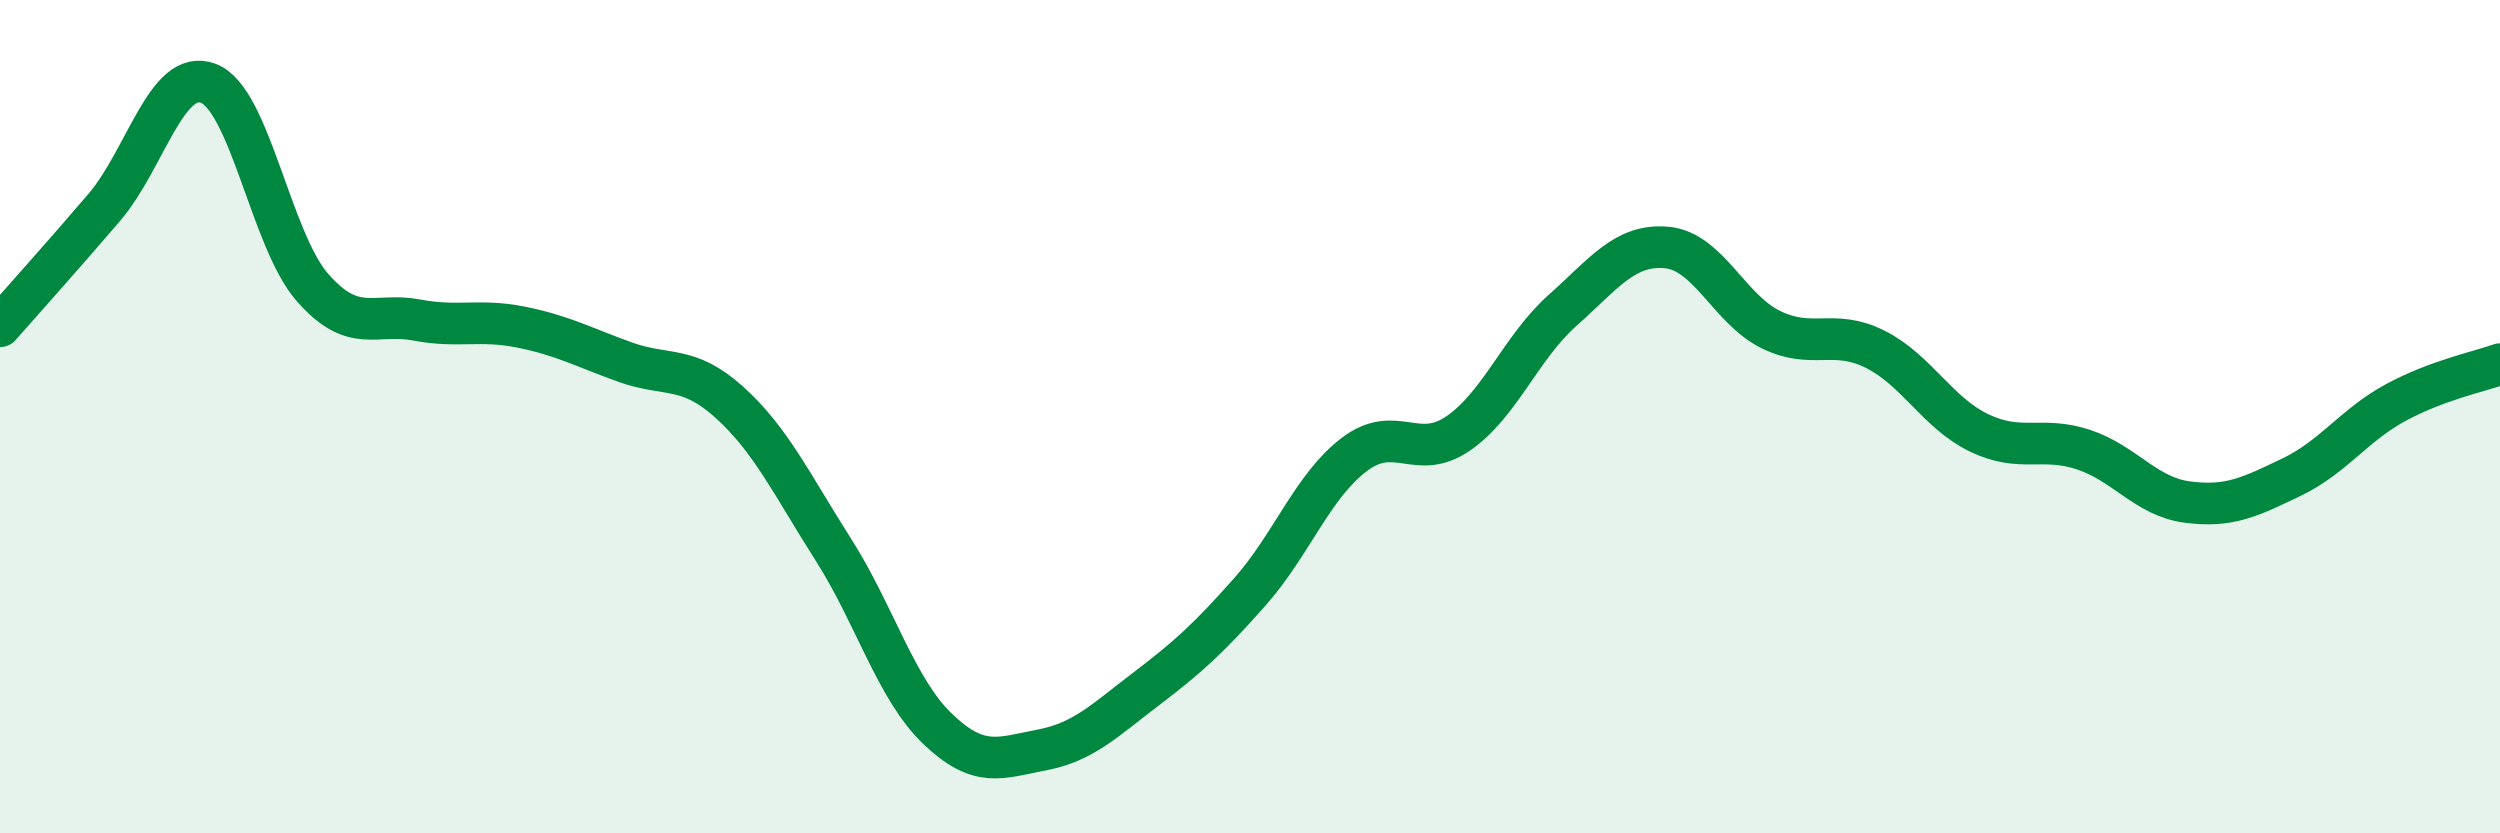
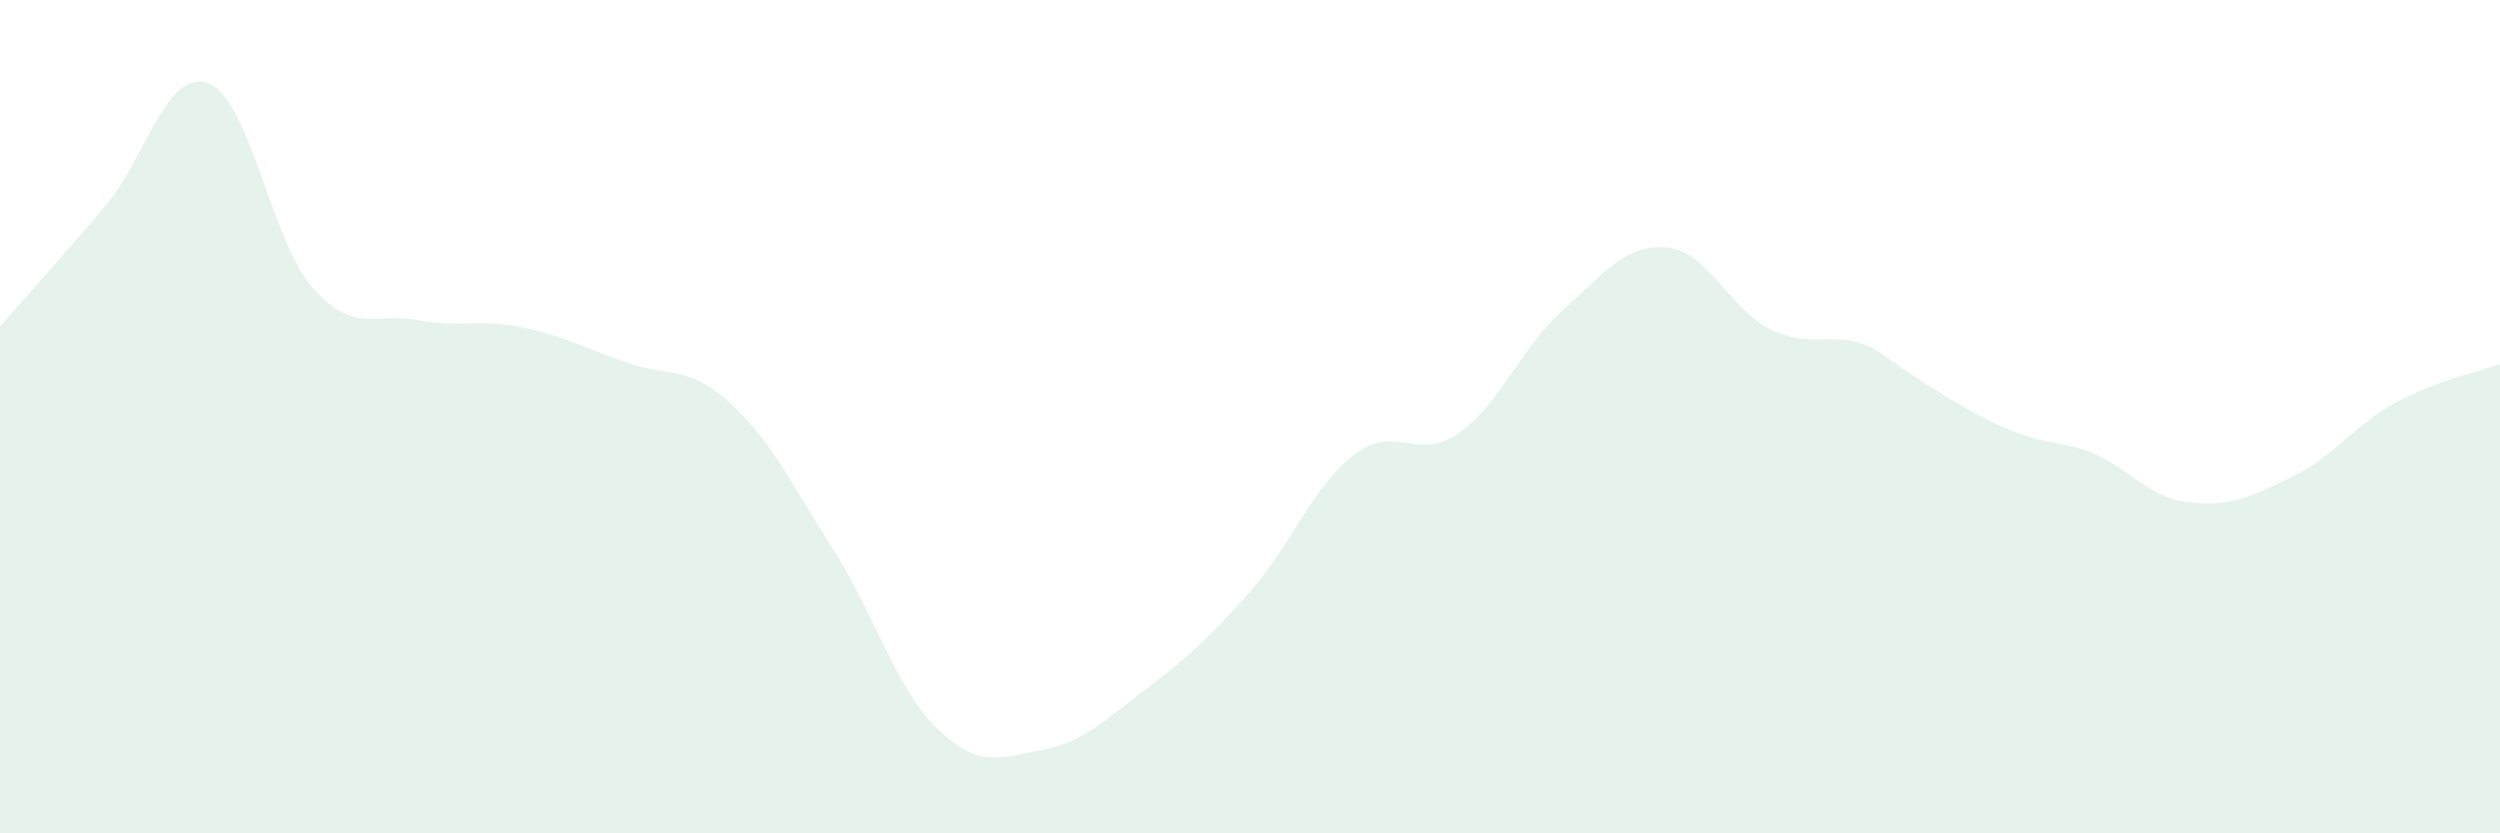
<svg xmlns="http://www.w3.org/2000/svg" width="60" height="20" viewBox="0 0 60 20">
-   <path d="M 0,7.83 C 0.5,7.26 1.5,6.15 2.5,4.98 C 3.5,3.81 4,1.62 5,2 C 6,2.38 6.5,5.76 7.5,6.9 C 8.5,8.04 9,7.49 10,7.68 C 11,7.87 11.5,7.65 12.5,7.85 C 13.5,8.05 14,8.33 15,8.69 C 16,9.05 16.5,8.75 17.5,9.65 C 18.5,10.55 19,11.62 20,13.19 C 21,14.76 21.5,16.53 22.5,17.49 C 23.5,18.45 24,18.19 25,18 C 26,17.81 26.5,17.3 27.5,16.54 C 28.5,15.78 29,15.33 30,14.2 C 31,13.07 31.5,11.67 32.5,10.91 C 33.5,10.15 34,11.09 35,10.4 C 36,9.71 36.5,8.34 37.5,7.45 C 38.5,6.56 39,5.85 40,5.94 C 41,6.03 41.5,7.42 42.5,7.91 C 43.5,8.4 44,7.88 45,8.38 C 46,8.88 46.5,9.91 47.5,10.39 C 48.5,10.87 49,10.46 50,10.79 C 51,11.12 51.5,11.92 52.5,12.05 C 53.5,12.18 54,11.93 55,11.45 C 56,10.97 56.5,10.2 57.5,9.66 C 58.5,9.12 59.5,8.92 60,8.74L60 20L0 20Z" fill="#008740" opacity="0.1" stroke-linecap="round" stroke-linejoin="round" />
-   <path d="M 0,7.83 C 0.5,7.26 1.5,6.15 2.5,4.98 C 3.5,3.81 4,1.62 5,2 C 6,2.38 6.5,5.76 7.5,6.9 C 8.5,8.04 9,7.49 10,7.68 C 11,7.87 11.5,7.65 12.5,7.85 C 13.5,8.05 14,8.33 15,8.69 C 16,9.05 16.5,8.75 17.5,9.65 C 18.5,10.55 19,11.62 20,13.19 C 21,14.76 21.5,16.53 22.5,17.49 C 23.5,18.45 24,18.19 25,18 C 26,17.81 26.5,17.3 27.5,16.54 C 28.5,15.78 29,15.33 30,14.2 C 31,13.07 31.5,11.67 32.5,10.91 C 33.5,10.15 34,11.09 35,10.4 C 36,9.71 36.5,8.34 37.5,7.45 C 38.5,6.56 39,5.85 40,5.94 C 41,6.03 41.5,7.42 42.5,7.91 C 43.5,8.4 44,7.88 45,8.38 C 46,8.88 46.5,9.91 47.5,10.39 C 48.5,10.87 49,10.46 50,10.79 C 51,11.12 51.5,11.92 52.5,12.05 C 53.5,12.18 54,11.93 55,11.45 C 56,10.97 56.5,10.2 57.5,9.66 C 58.5,9.12 59.5,8.92 60,8.74" stroke="#008740" stroke-width="1" fill="none" stroke-linecap="round" stroke-linejoin="round" />
+   <path d="M 0,7.83 C 0.5,7.26 1.5,6.15 2.5,4.98 C 3.5,3.81 4,1.62 5,2 C 6,2.38 6.5,5.76 7.5,6.9 C 8.5,8.04 9,7.49 10,7.68 C 11,7.87 11.5,7.65 12.5,7.85 C 13.5,8.05 14,8.33 15,8.69 C 16,9.05 16.5,8.75 17.5,9.65 C 18.5,10.55 19,11.62 20,13.19 C 21,14.76 21.5,16.53 22.5,17.49 C 23.5,18.45 24,18.19 25,18 C 26,17.81 26.5,17.3 27.5,16.54 C 28.5,15.78 29,15.33 30,14.2 C 31,13.07 31.5,11.67 32.5,10.91 C 33.5,10.15 34,11.09 35,10.4 C 36,9.71 36.5,8.34 37.5,7.45 C 38.5,6.56 39,5.85 40,5.94 C 41,6.03 41.5,7.42 42.5,7.91 C 43.5,8.4 44,7.88 45,8.38 C 48.5,10.87 49,10.46 50,10.79 C 51,11.12 51.5,11.92 52.5,12.05 C 53.5,12.18 54,11.93 55,11.45 C 56,10.97 56.5,10.2 57.5,9.66 C 58.5,9.12 59.5,8.92 60,8.74L60 20L0 20Z" fill="#008740" opacity="0.1" stroke-linecap="round" stroke-linejoin="round" />
</svg>